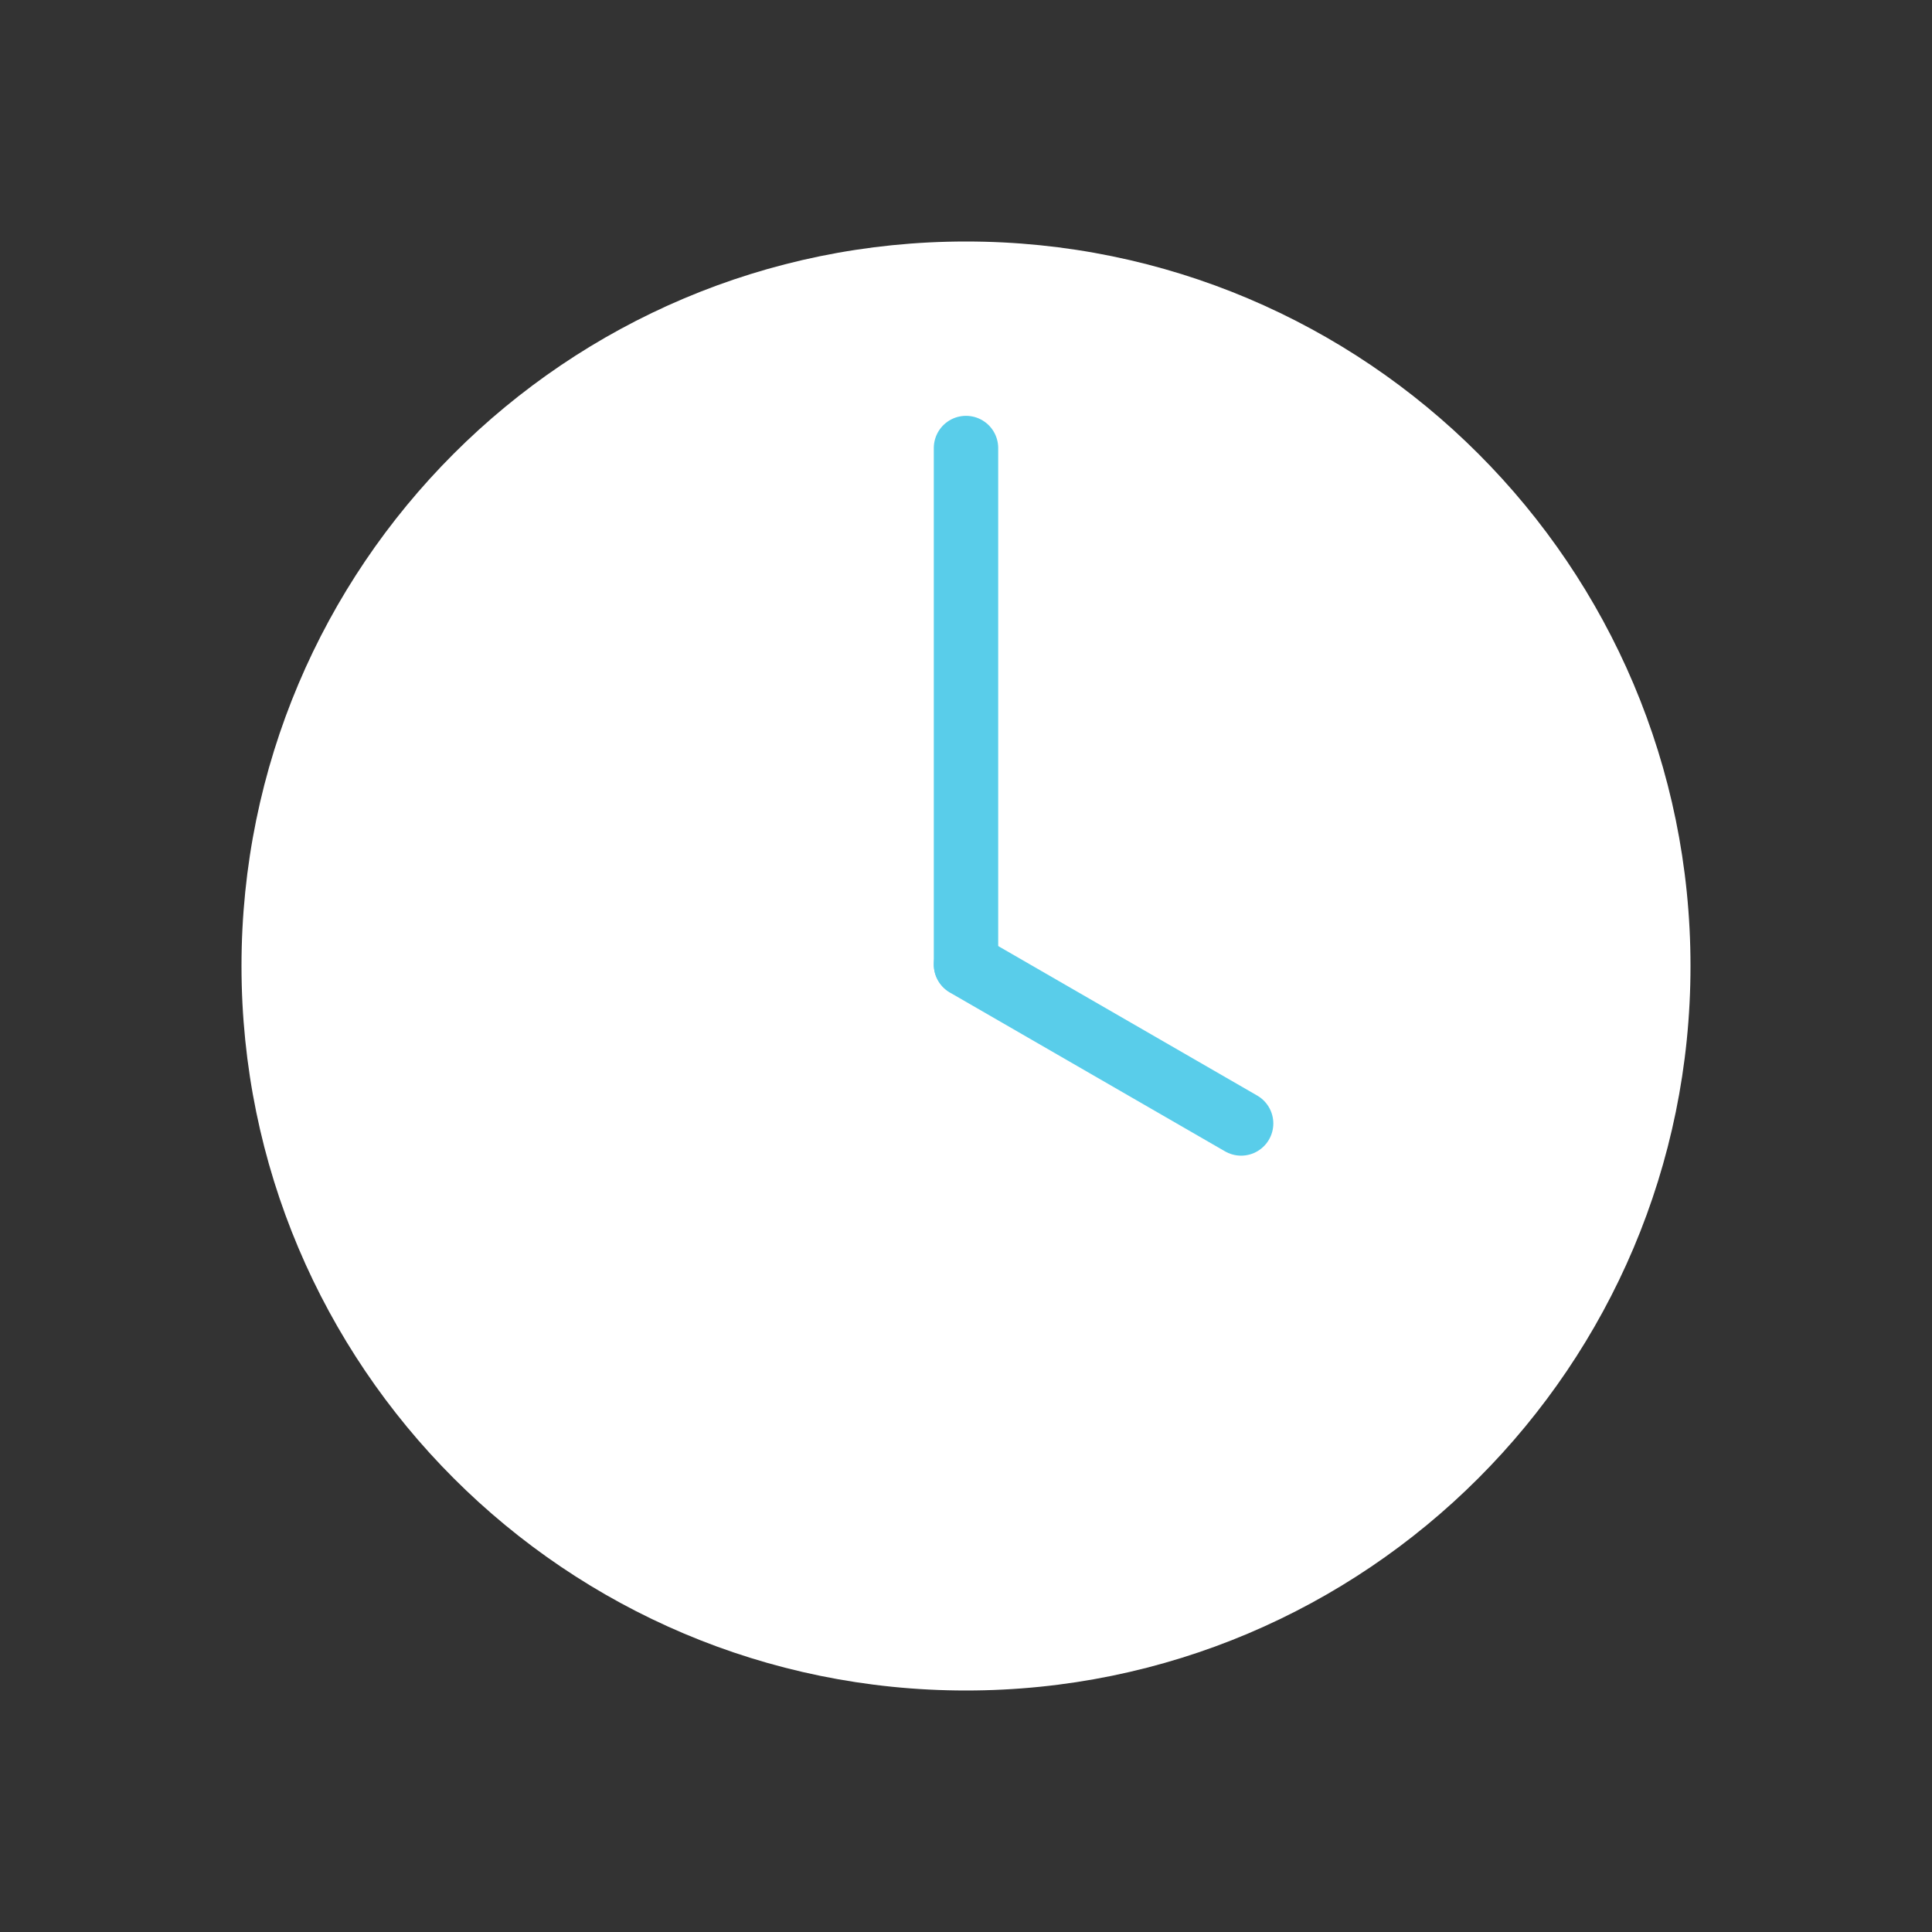
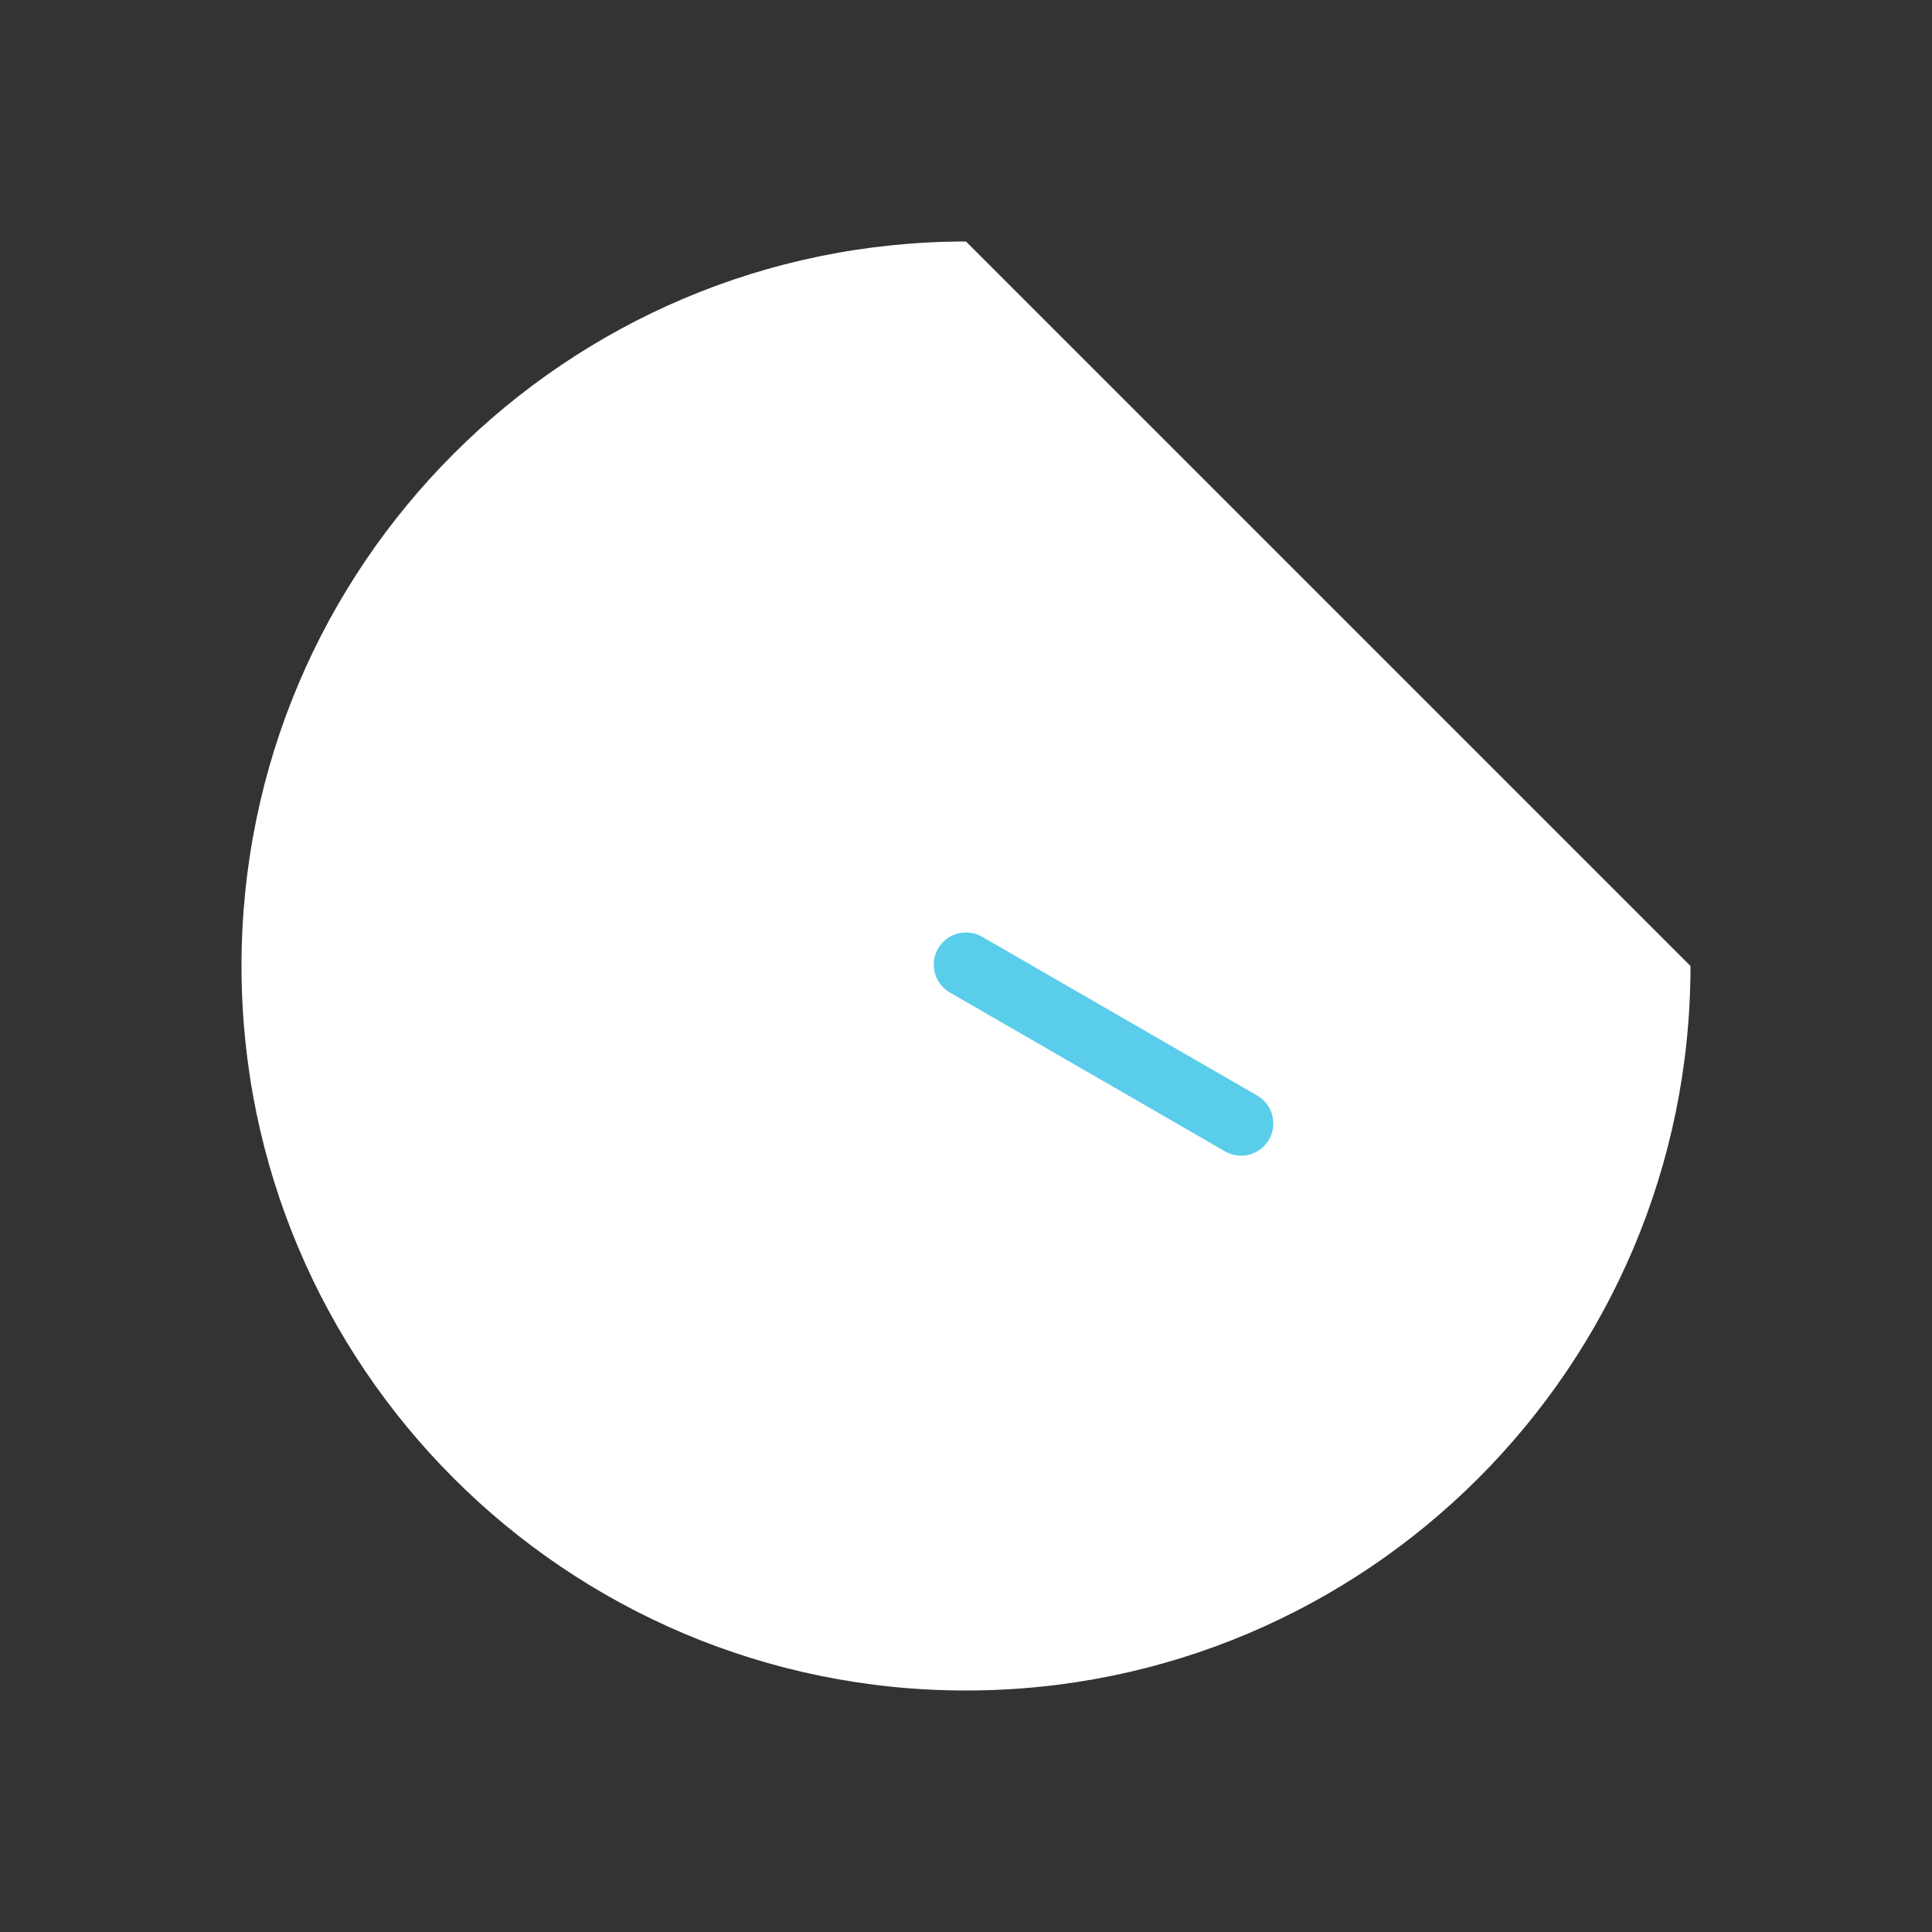
<svg xmlns="http://www.w3.org/2000/svg" width="30" height="30" viewBox="0 0 30 30" fill="none">
  <rect x="0" y="0" width="30" height="30" fill="#333333" stroke="none" />
-   <path d="M26.25 15C26.25 21.213 21.213 26.25 15 26.25C8.787 26.25 3.75 21.213 3.75 15C3.75 8.787 8.787 3.75 15 3.75C21.213 3.75 26.25 8.787 26.25 15Z" fill="white" />
-   <path d="M15 14.974V6.957" stroke="#59CDEA" stroke-miterlimit="10" stroke-linecap="round" />
+   <path d="M26.25 15C26.25 21.213 21.213 26.25 15 26.25C8.787 26.25 3.75 21.213 3.75 15C3.75 8.787 8.787 3.75 15 3.75Z" fill="white" />
  <path d="M15 14.979L19.272 17.445" stroke="#59CDEA" stroke-miterlimit="10" stroke-linecap="round" />
</svg>